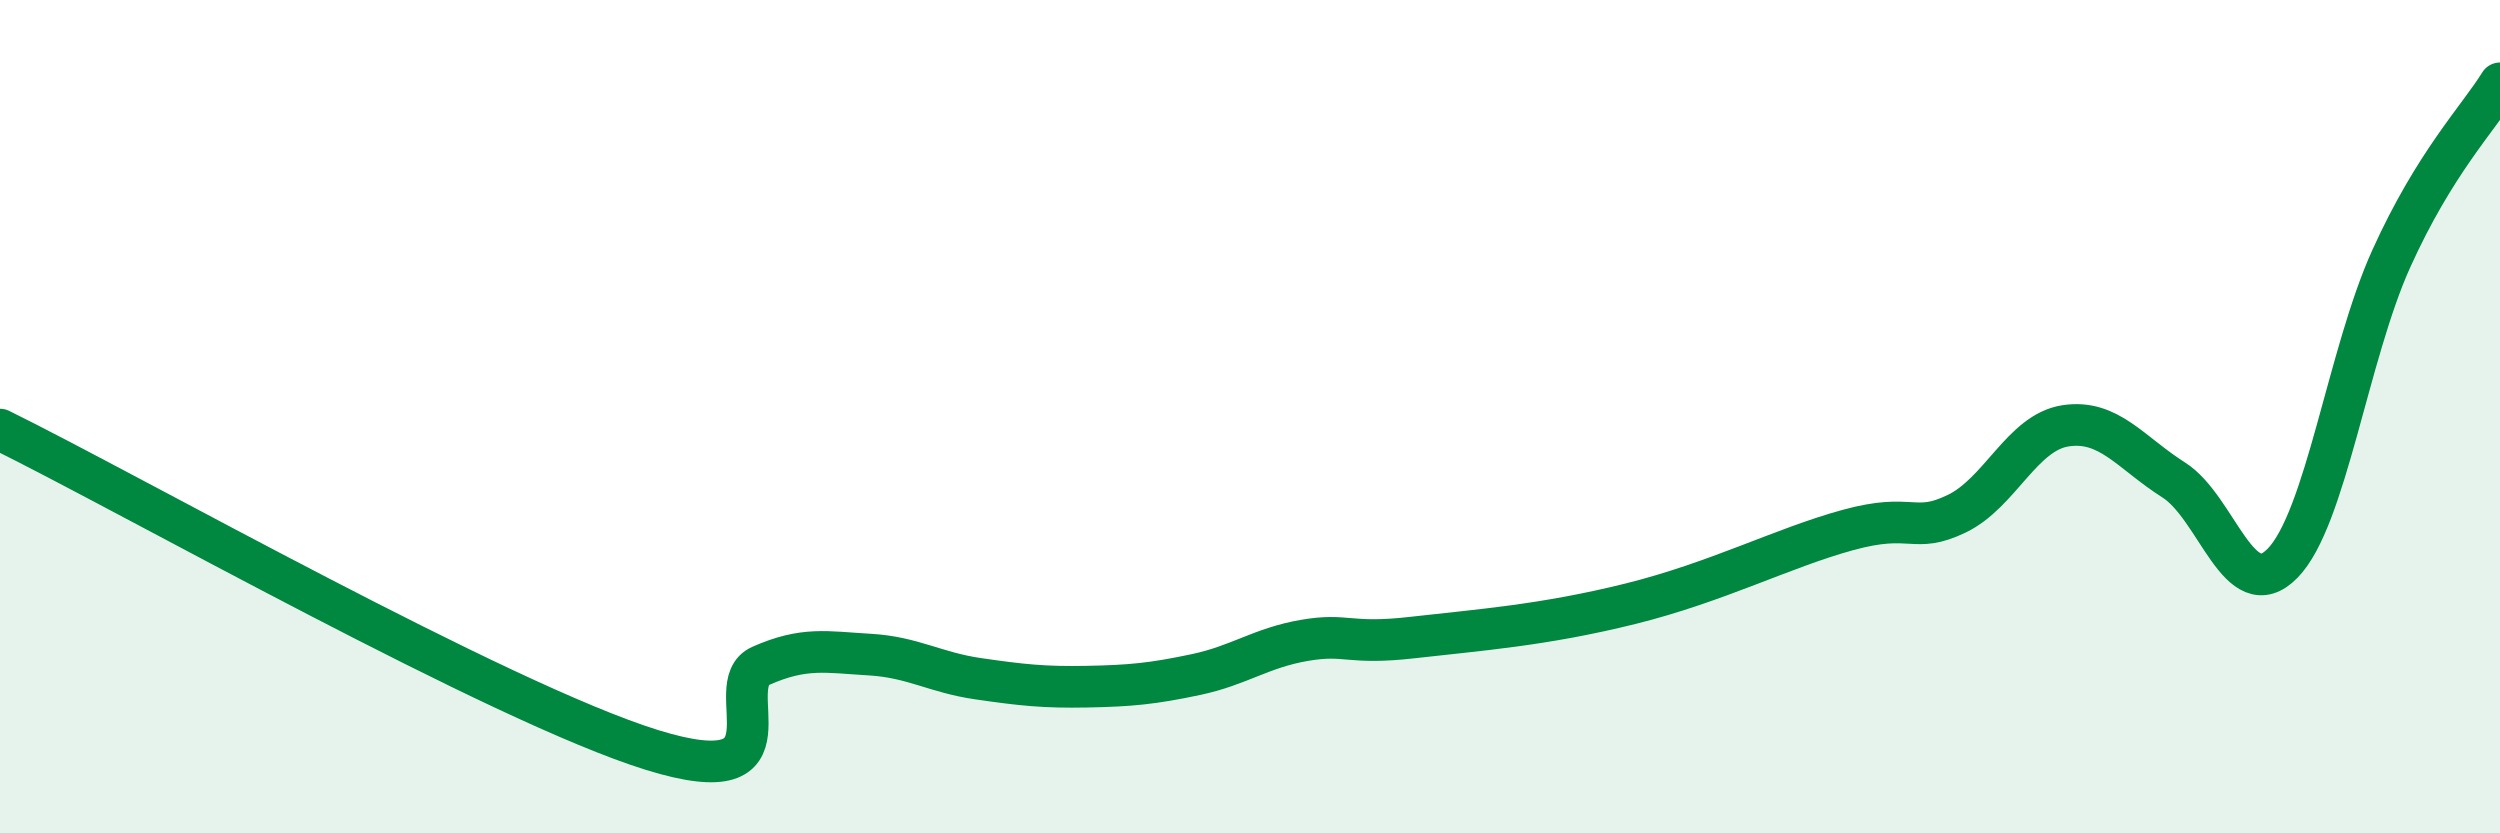
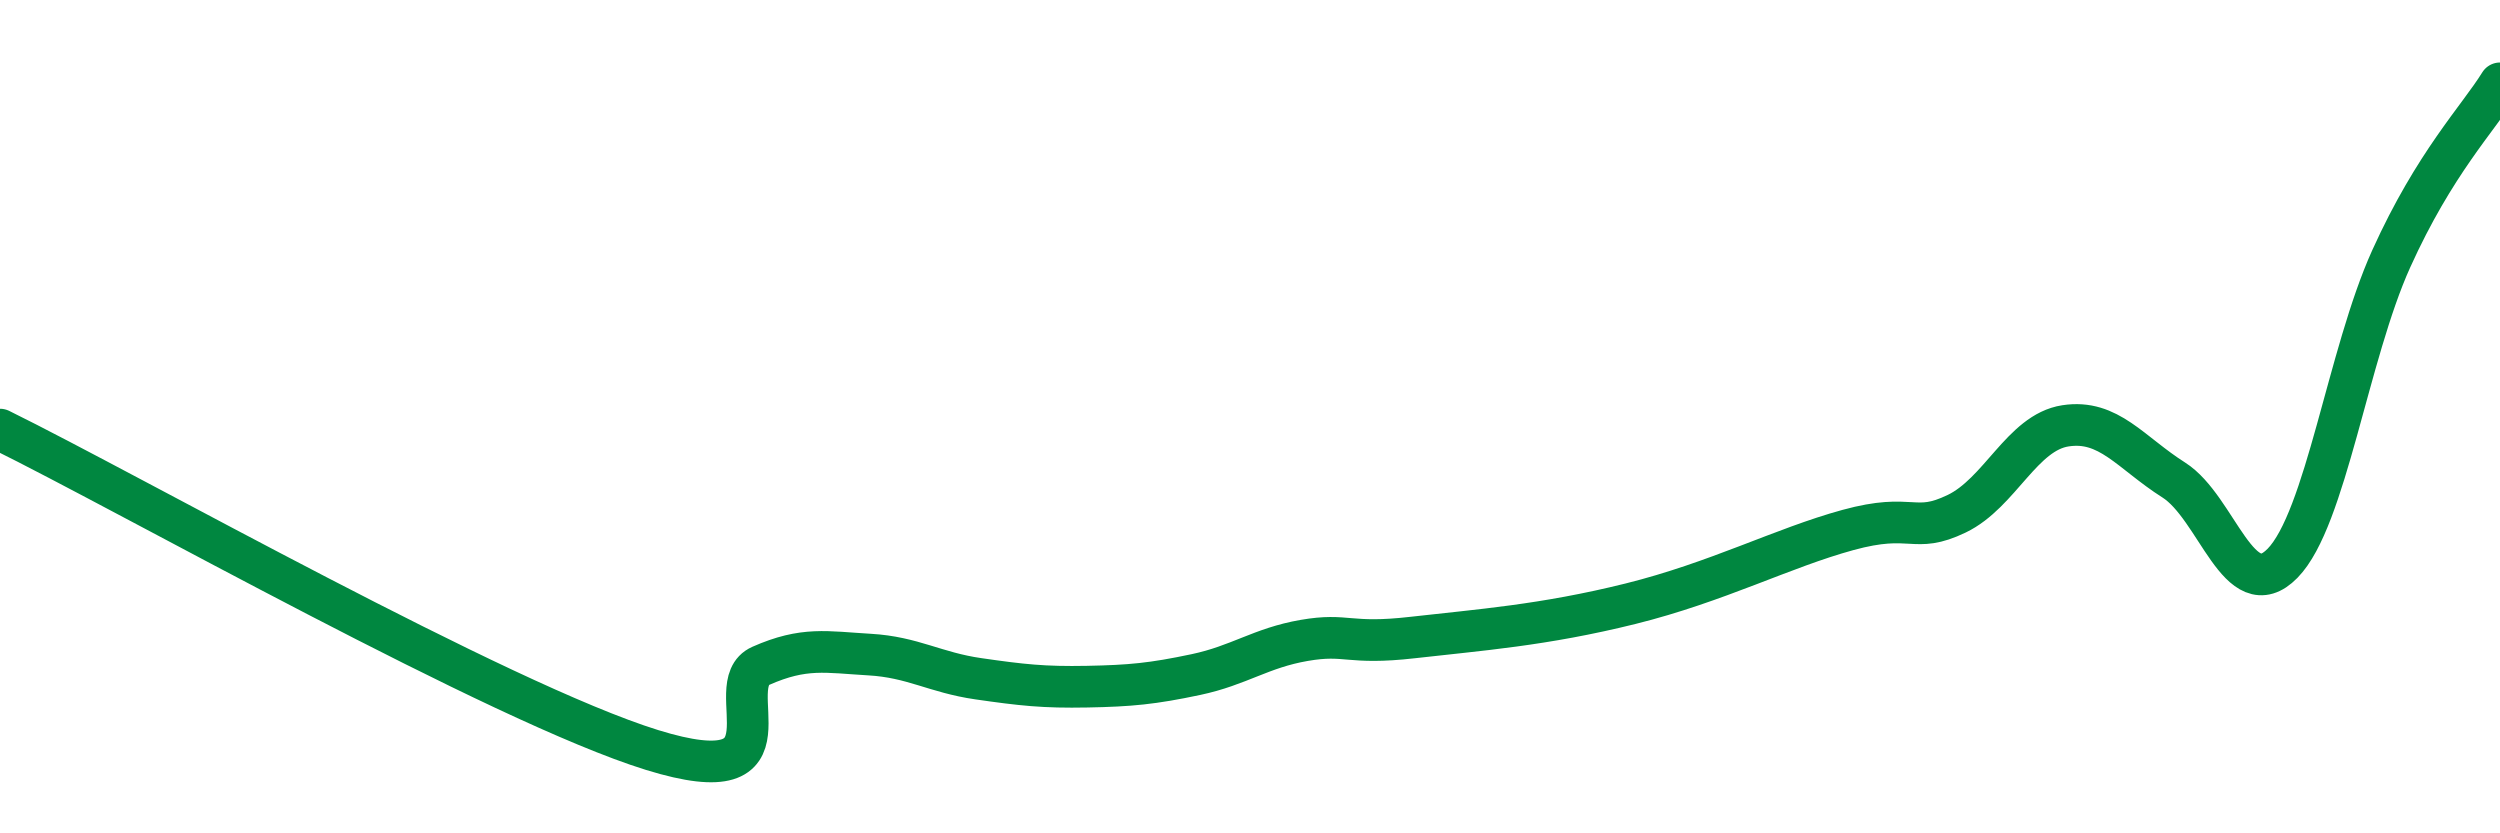
<svg xmlns="http://www.w3.org/2000/svg" width="60" height="20" viewBox="0 0 60 20">
-   <path d="M 0,10.31 C 3.13,11.85 12,16.87 15.65,18 C 19.3,19.13 17.22,16.44 18.26,15.98 C 19.3,15.52 19.83,15.65 20.87,15.71 C 21.91,15.77 22.44,16.14 23.48,16.29 C 24.52,16.44 25.05,16.5 26.09,16.48 C 27.13,16.46 27.66,16.41 28.7,16.19 C 29.74,15.97 30.26,15.55 31.3,15.37 C 32.34,15.19 32.34,15.48 33.91,15.3 C 35.48,15.12 37.04,15.01 39.13,14.49 C 41.22,13.97 42.78,13.15 44.35,12.72 C 45.92,12.29 45.92,12.83 46.96,12.33 C 48,11.83 48.53,10.38 49.57,10.22 C 50.61,10.06 51.13,10.86 52.17,11.52 C 53.21,12.18 53.74,14.58 54.78,13.52 C 55.82,12.46 56.35,8.51 57.39,6.21 C 58.43,3.91 59.48,2.84 60,2L60 20L0 20Z" fill="#008740" opacity="0.1" stroke-linecap="round" stroke-linejoin="round" />
  <path d="M 0,10.31 C 3.13,11.85 12,16.87 15.65,18 C 19.3,19.13 17.22,16.44 18.26,15.98 C 19.3,15.52 19.83,15.65 20.87,15.71 C 21.91,15.77 22.44,16.14 23.48,16.29 C 24.52,16.44 25.05,16.5 26.09,16.48 C 27.13,16.46 27.66,16.41 28.7,16.19 C 29.74,15.97 30.26,15.55 31.3,15.37 C 32.34,15.19 32.34,15.48 33.91,15.3 C 35.48,15.12 37.04,15.01 39.13,14.49 C 41.22,13.97 42.78,13.15 44.35,12.72 C 45.92,12.29 45.92,12.83 46.96,12.33 C 48,11.83 48.53,10.38 49.57,10.22 C 50.61,10.06 51.13,10.86 52.17,11.52 C 53.21,12.18 53.74,14.58 54.78,13.52 C 55.82,12.46 56.35,8.51 57.39,6.21 C 58.43,3.91 59.48,2.84 60,2" stroke="#008740" stroke-width="1" fill="none" stroke-linecap="round" stroke-linejoin="round" />
</svg>